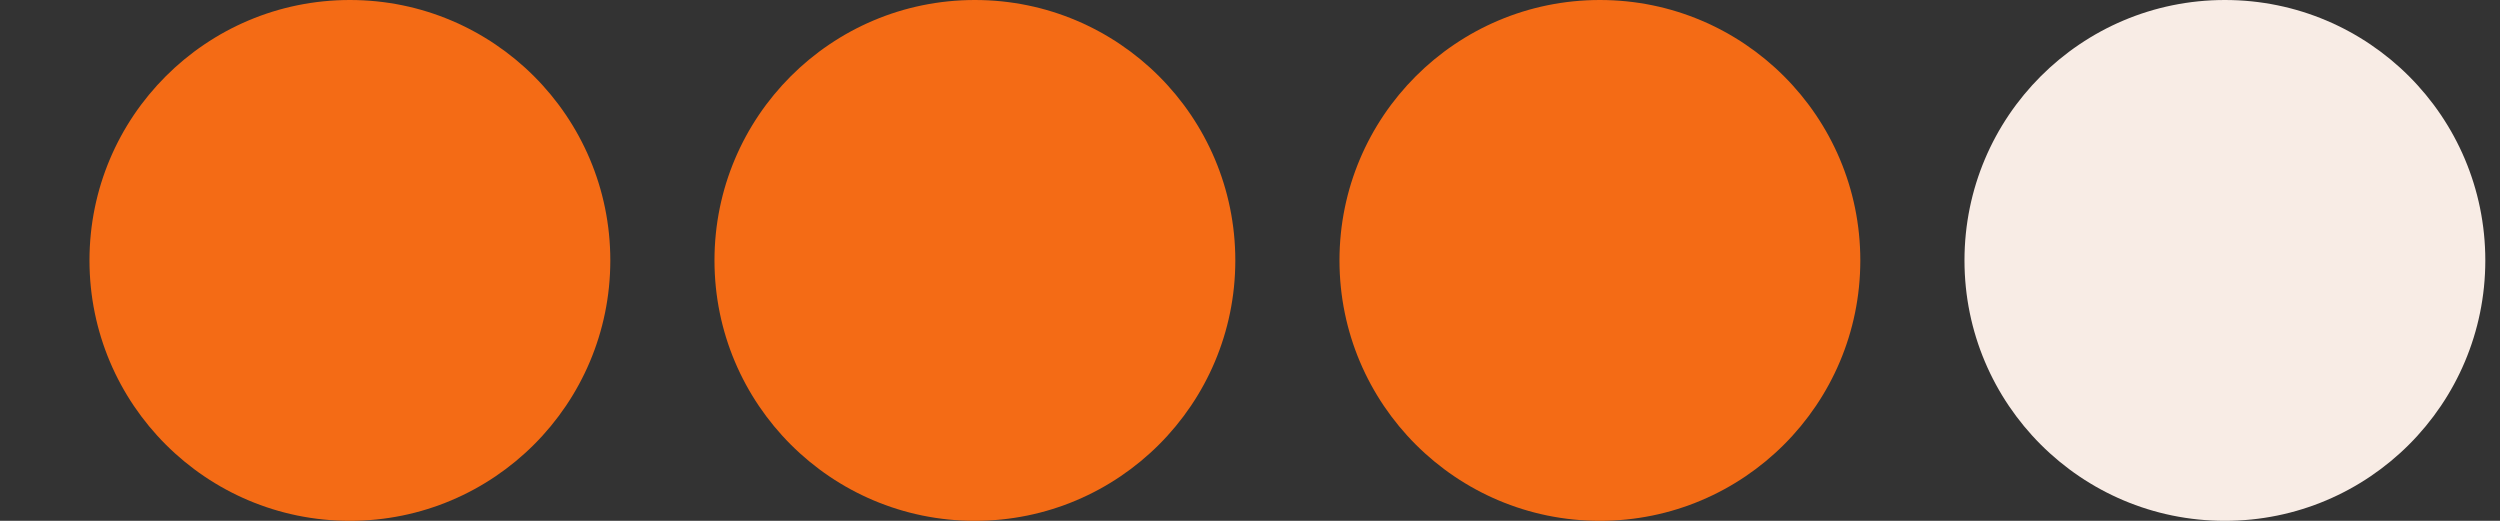
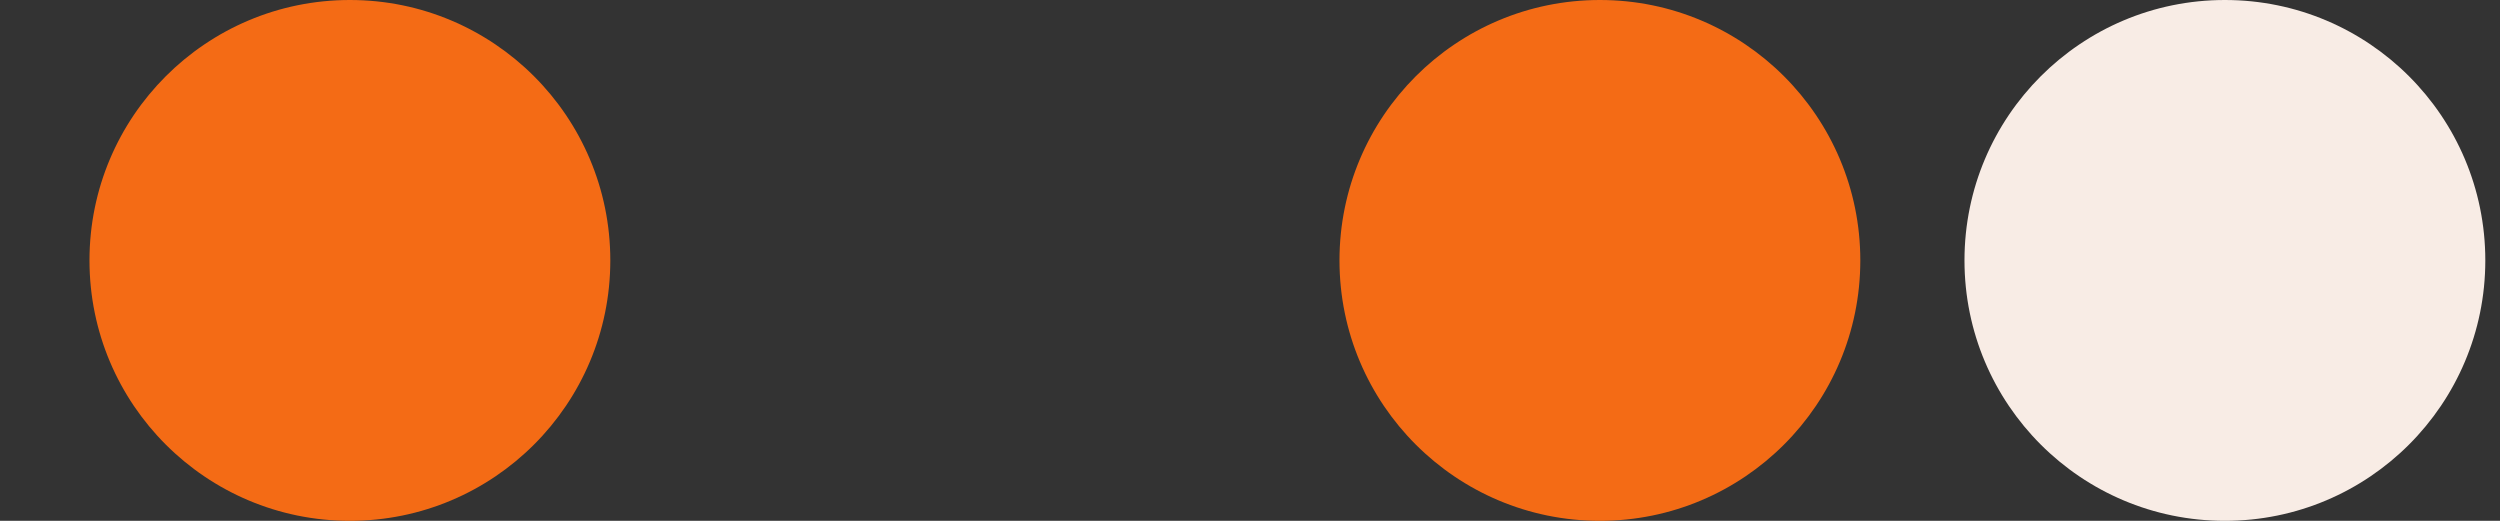
<svg xmlns="http://www.w3.org/2000/svg" width="24" height="5" viewBox="0 0 24 5" fill="none">
  <rect x="0" y="0" width="24" height="5" fill="#333333" stroke="none" />
  <circle cx="3.359" cy="2.5" r="2.5" fill="#F46B15" />
-   <circle cx="9.359" cy="2.5" r="2.5" fill="#F46B15" />
  <circle cx="15.359" cy="2.5" r="2.5" fill="#F46B15" />
  <circle cx="21.359" cy="2.5" r="2.5" fill="#F8ECE5" />
</svg>